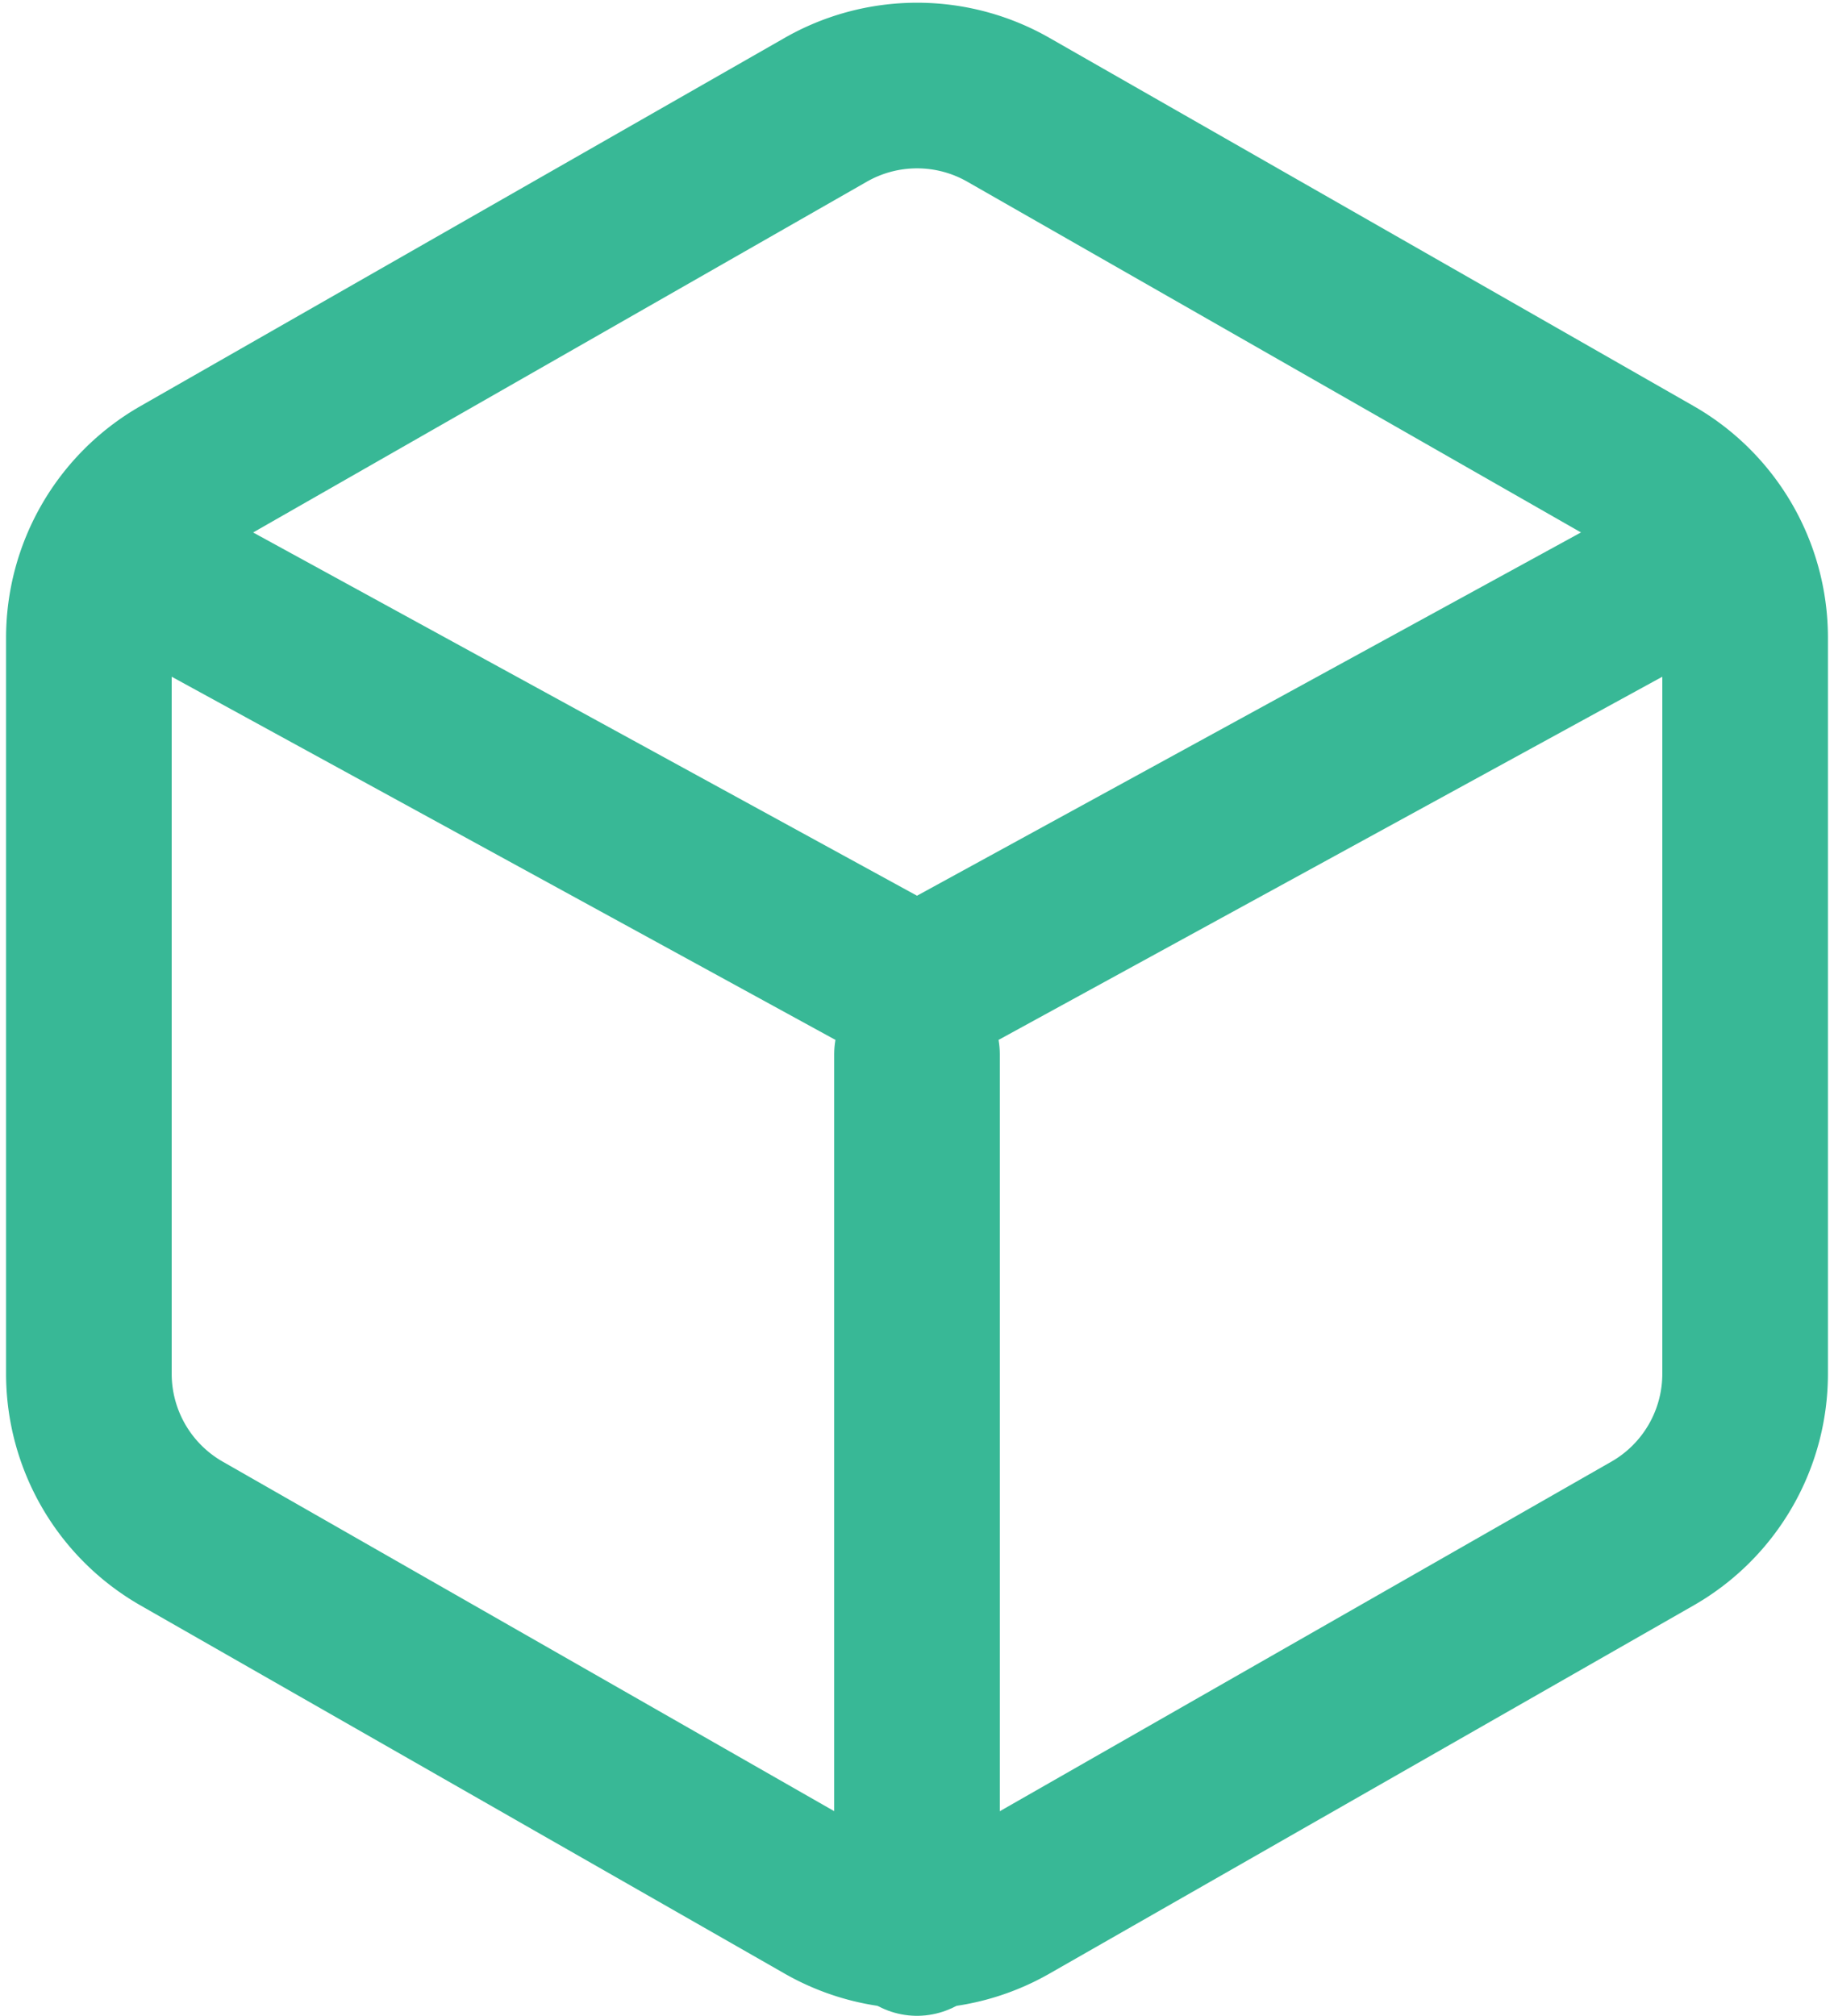
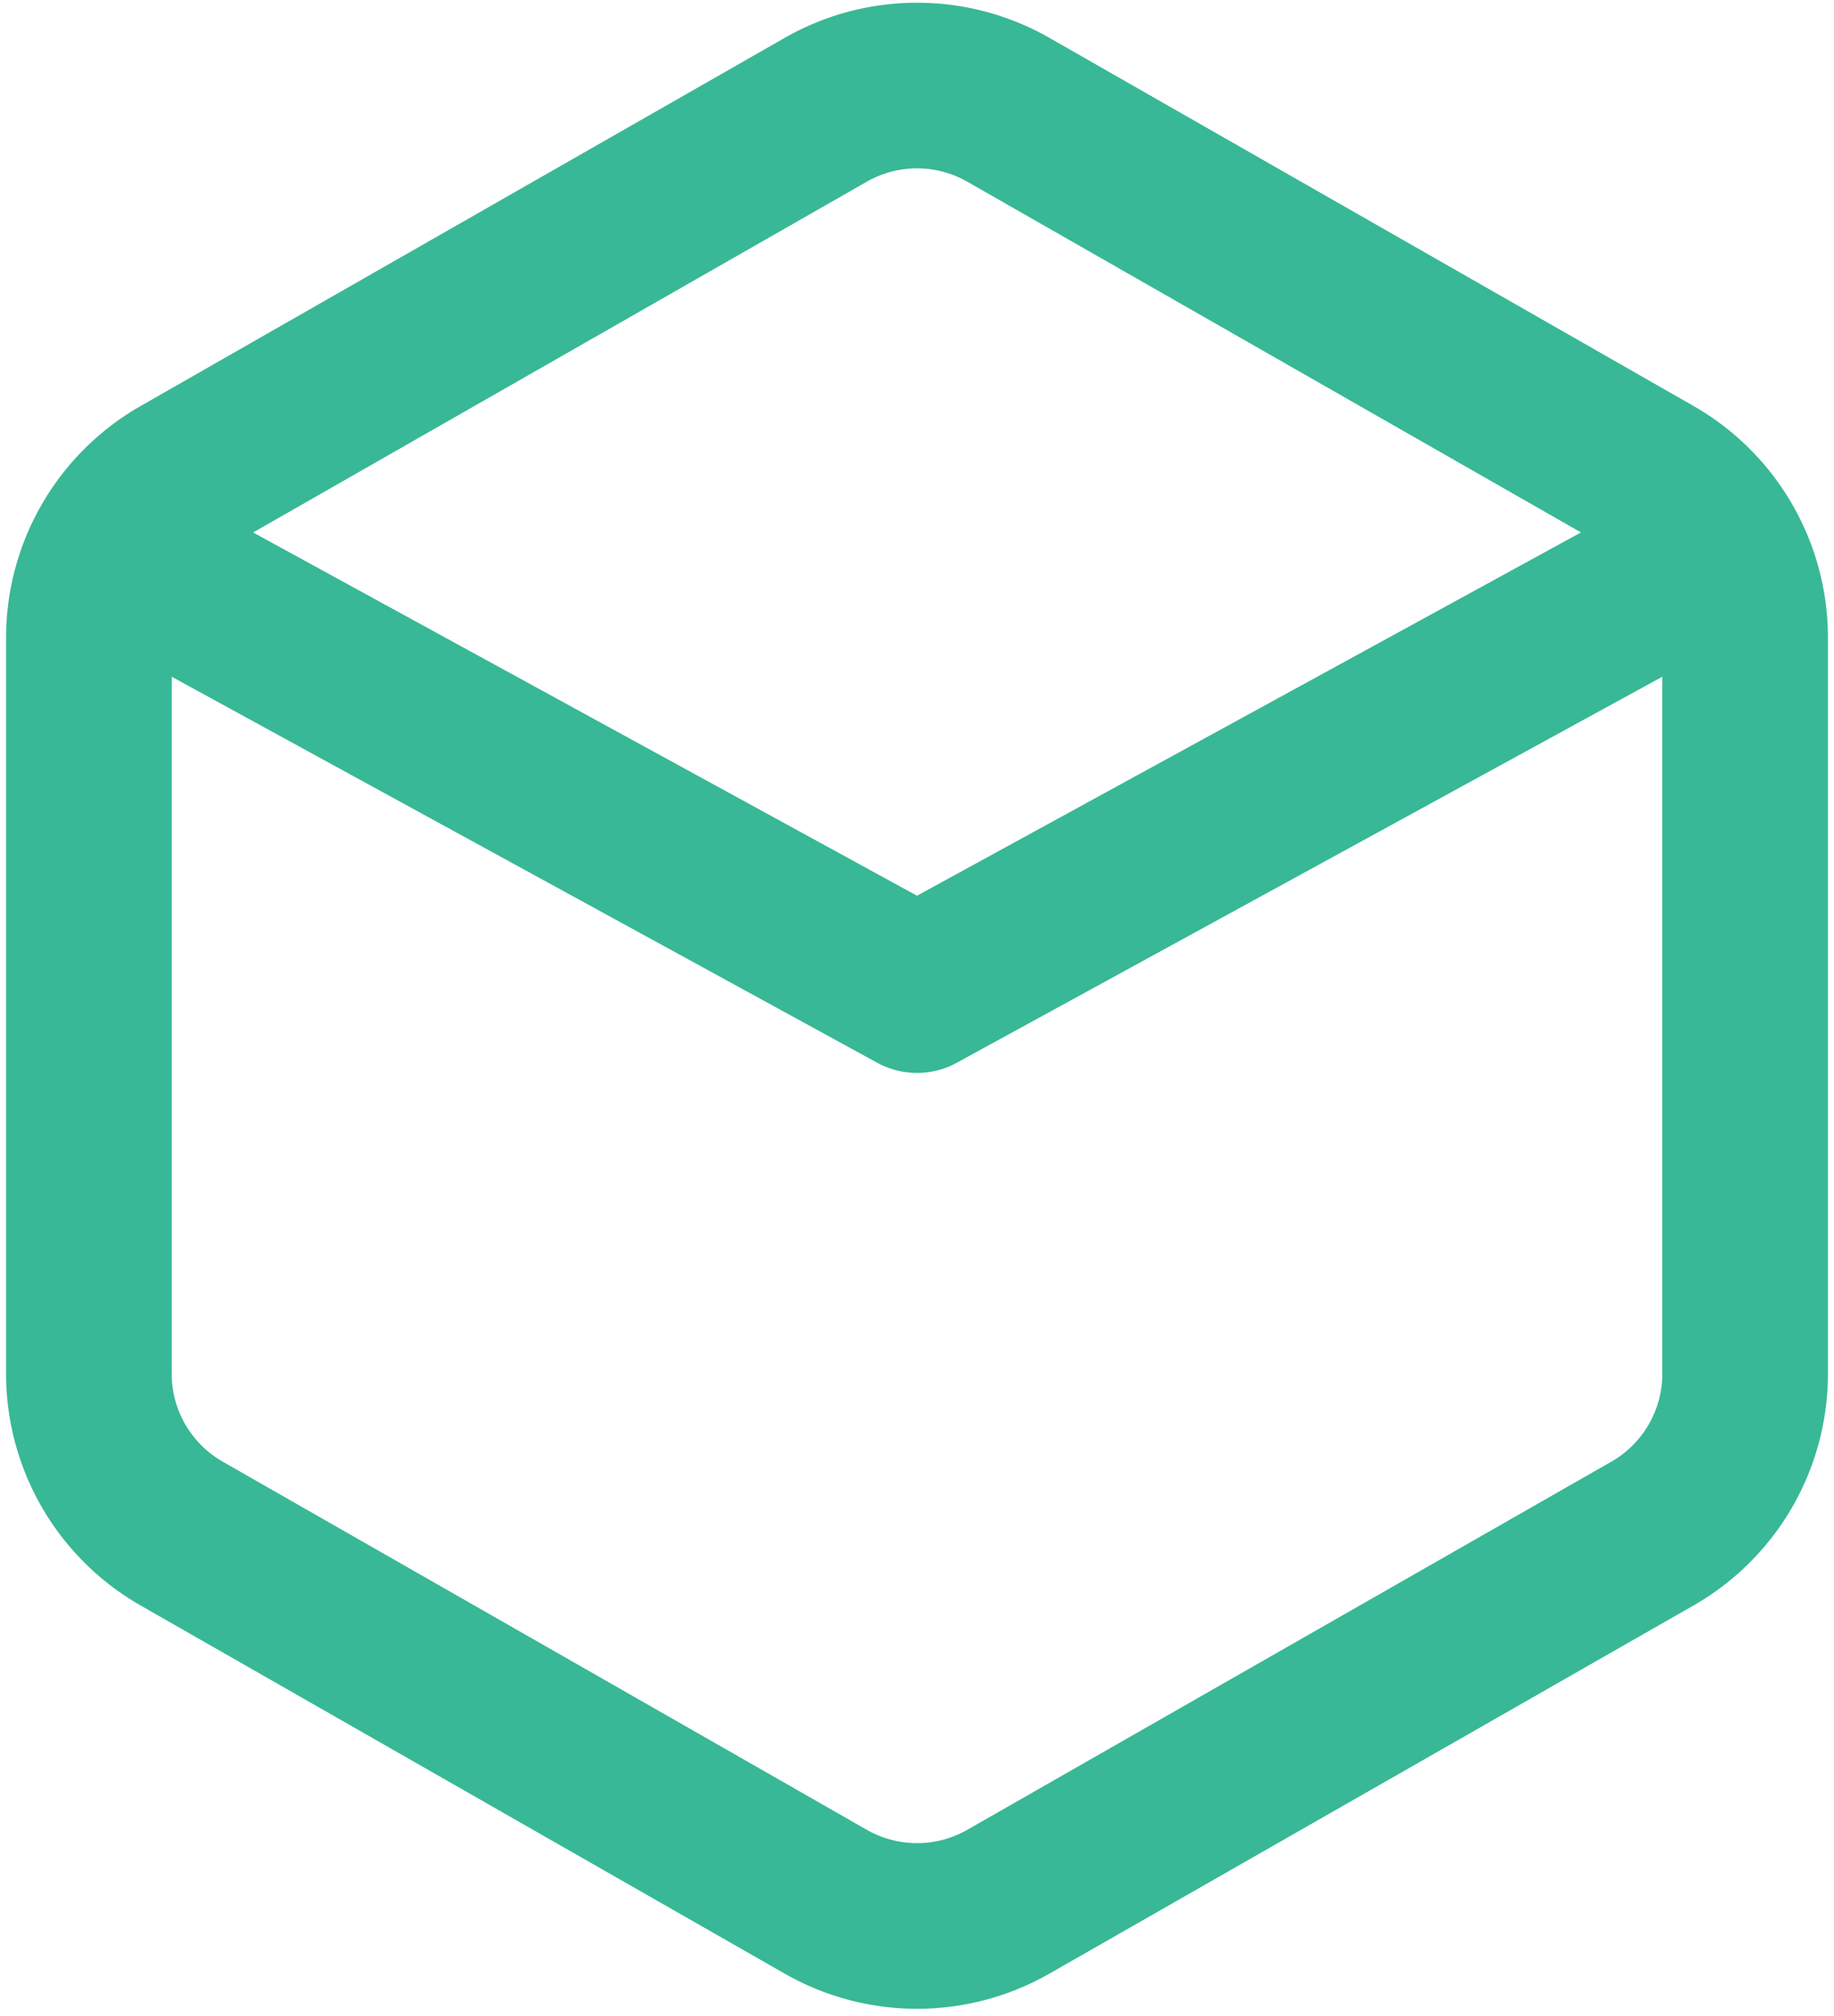
<svg xmlns="http://www.w3.org/2000/svg" width="16.61" height="18.257" viewBox="0 0 16.61 18.257">
  <g id="Group_7757" data-name="Group 7757" transform="translate(0.805 0.775)">
    <path id="Path_16973" data-name="Path 16973" d="M18,13.67V7a1.667,1.667,0,0,0-.834-1.442L11.334,2.225a1.667,1.667,0,0,0-1.667,0L3.834,5.559A1.667,1.667,0,0,0,3,7V13.67a1.667,1.667,0,0,0,.834,1.442l5.833,3.334a1.667,1.667,0,0,0,1.667,0l5.833-3.334A1.667,1.667,0,0,0,18,13.67Z" transform="translate(-3 -2.002)" fill="none" stroke="#38b896" stroke-linecap="round" stroke-linejoin="round" stroke-width="1.5" />
    <path id="Path_16974" data-name="Path 16974" d="M3.27,6.96l7.287,3.987L17.844,6.96" transform="translate(-3.057 -2.755)" fill="none" stroke="#38b896" stroke-linecap="round" stroke-linejoin="round" stroke-width="1.5" />
-     <line id="Line_149" data-name="Line 149" y1="7.958" transform="translate(7.5 8.773)" fill="none" stroke="#38b896" stroke-linecap="round" stroke-linejoin="round" stroke-width="1.5" />
  </g>
</svg>